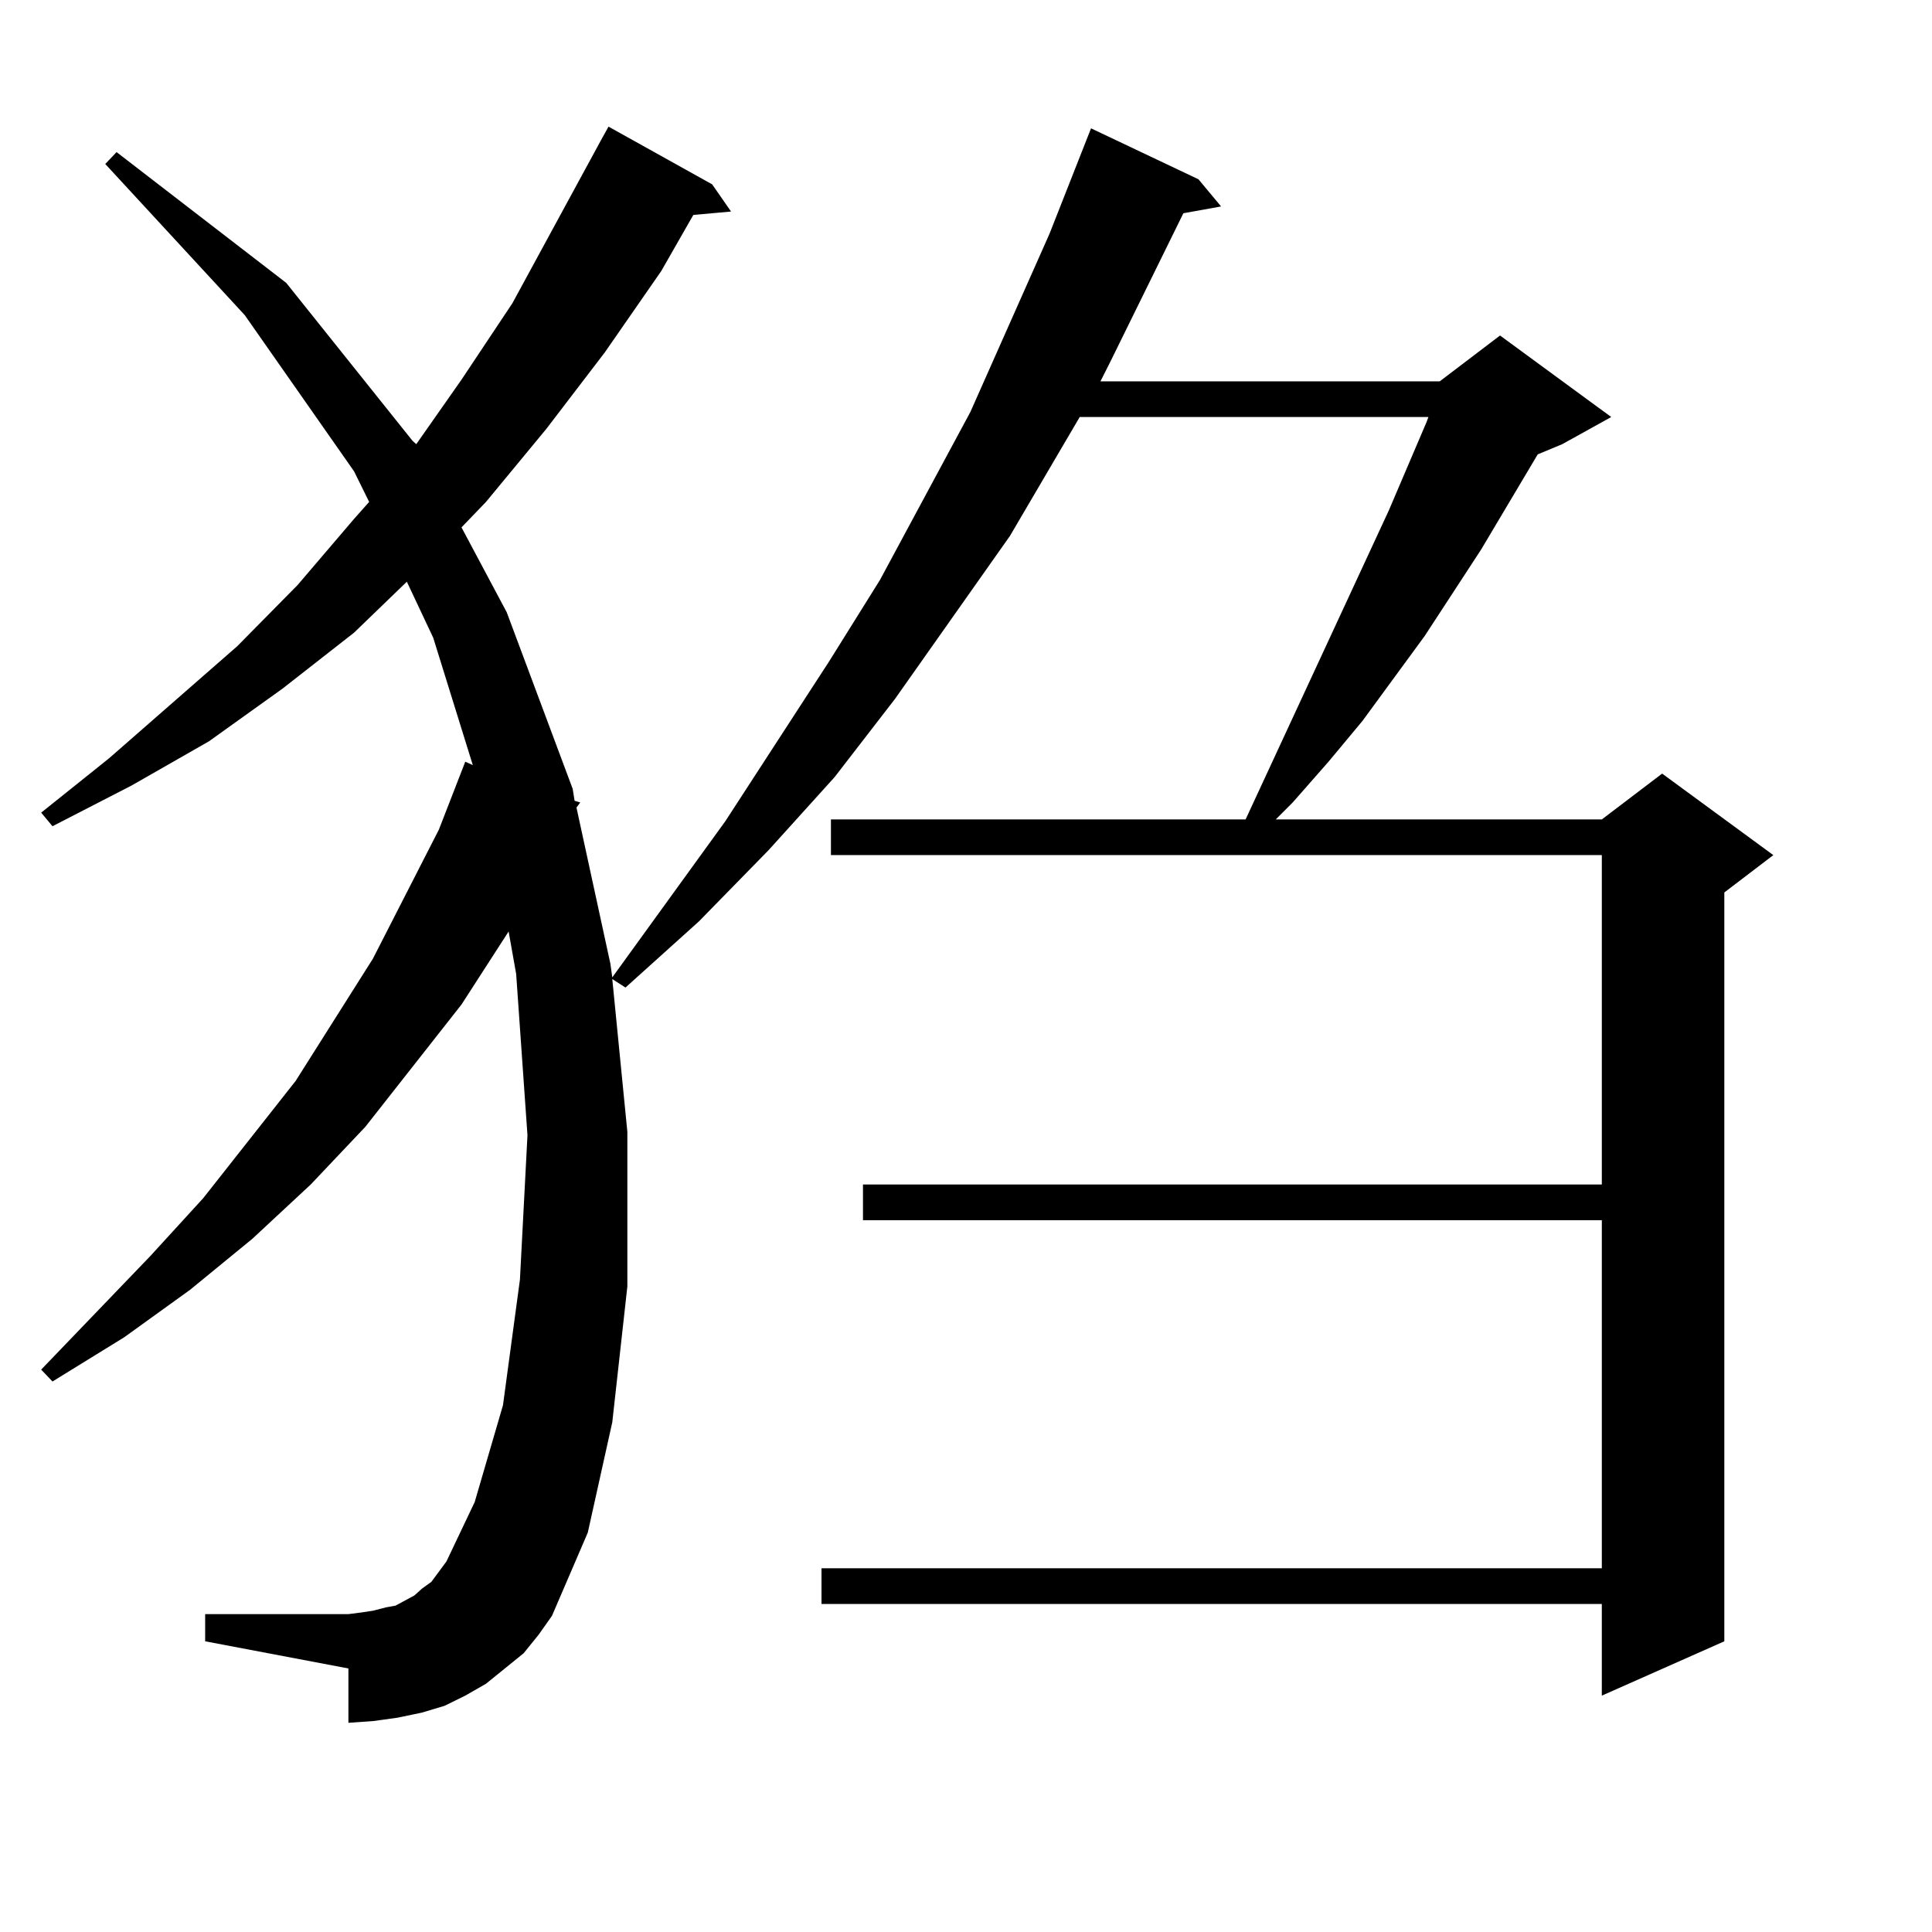
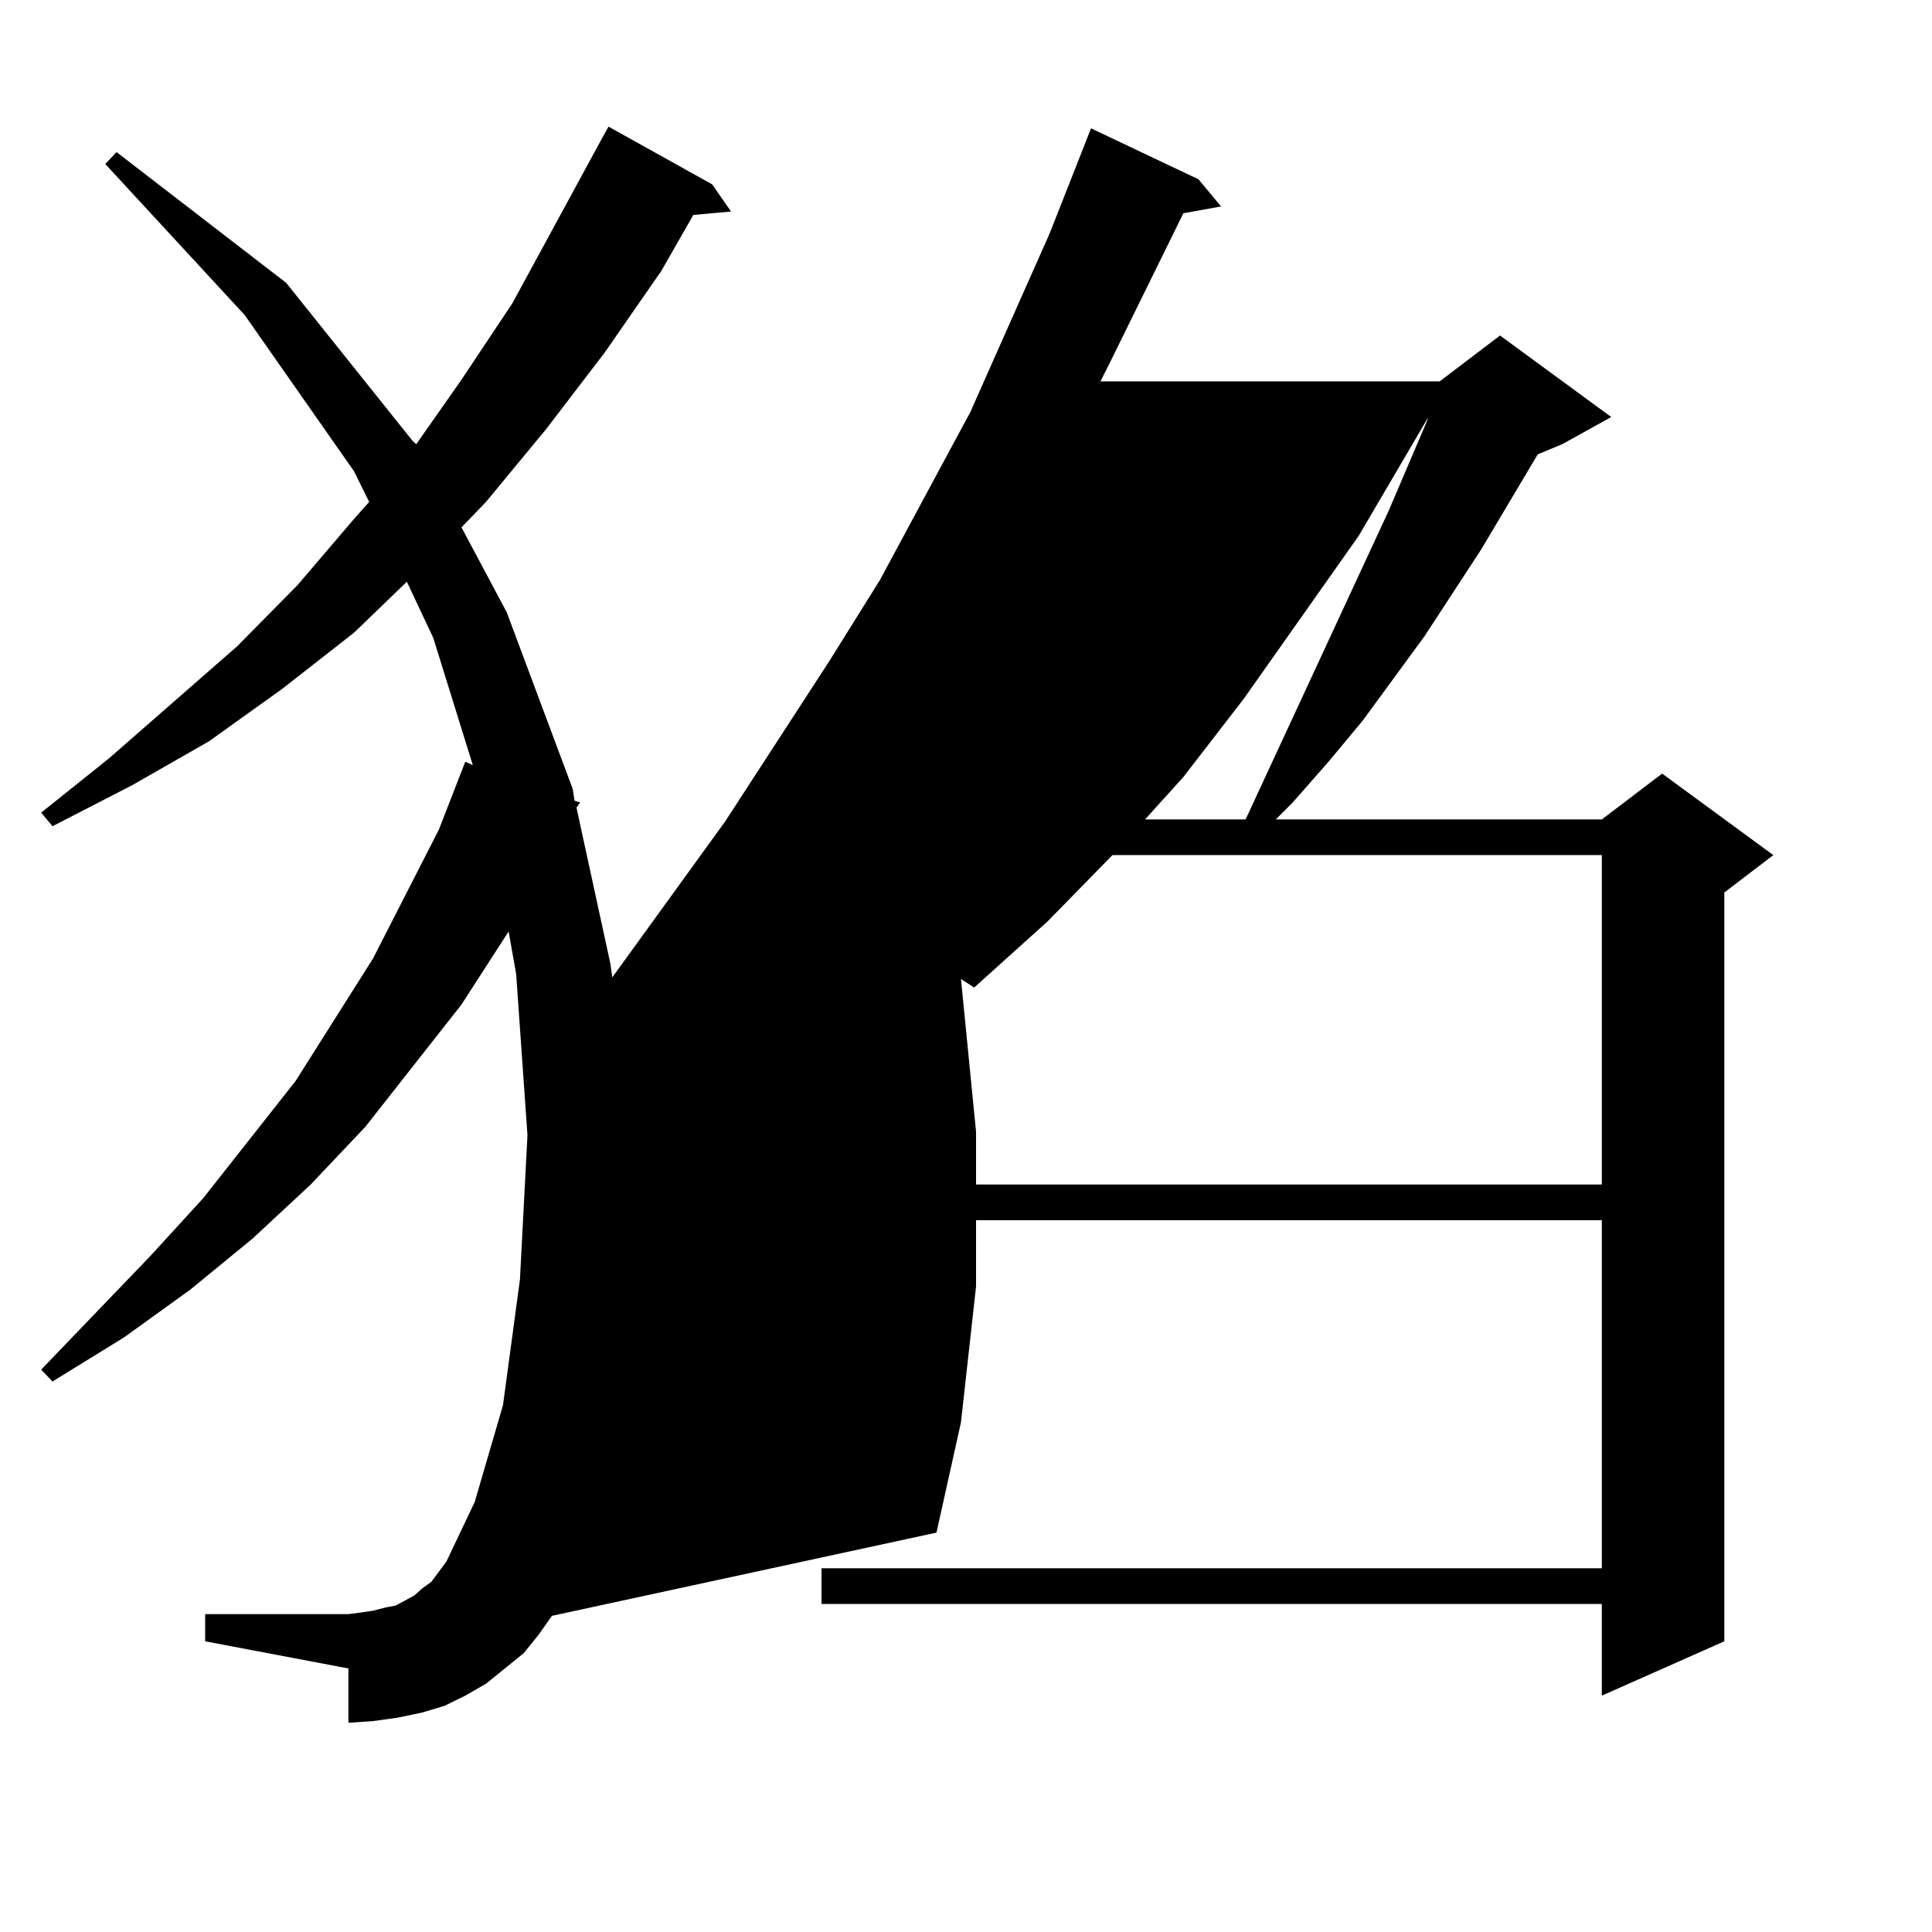
<svg xmlns="http://www.w3.org/2000/svg" version="1.1" id="图层_1" x="0px" y="0px" width="1000px" height="1000px" viewBox="0 0 1000 1000" enable-background="new 0 0 1000 1000" xml:space="preserve">
-   <path d="M271.066,855.684l-9.756,7.91l-9.756,7.91l-10.731,6.152l-10.731,5.273l-11.707,3.516l-12.683,2.637l-12.683,1.758  l-12.683,0.879v-28.125l-74.145-14.063v-14.063h74.145l6.829-0.879l5.854-0.879l6.829-1.758l4.878-0.879l4.878-2.637l4.878-2.637  l3.902-3.516l4.878-3.516l3.902-5.273l3.902-5.273l14.634-30.762l14.634-50.098l8.78-65.039l3.902-74.707l-5.854-83.496  l-3.902-21.973l-24.39,37.793l-49.755,63.281l-28.292,29.883l-30.243,28.125l-32.194,26.367l-34.146,24.609L27.17,715.059  l-5.854-6.152L77.9,650.02l27.316-29.883l47.804-60.645l39.999-63.281l34.146-66.797l13.658-35.156l3.902,1.758l-20.487-65.918  l-13.658-29.004l-27.316,26.367l-37.072,29.004l-38.048,27.246l-39.999,22.852L27.17,427.656l-5.854-7.031L56.438,392.5  l66.34-58.008l31.219-31.641l29.268-34.277l7.805-8.789l-7.805-15.82l-56.584-80.859L54.486,84.883l5.854-6.152l87.803,67.676  l65.364,81.738l1.951,1.758l23.414-33.398l26.341-39.551l45.853-84.375l3.902-7.031l53.657,29.883l9.756,14.063l-19.512,1.758  l-16.585,29.004l-29.268,42.188l-30.243,39.551l-31.219,37.793l-12.683,13.184l23.414,43.945l34.146,91.406l0.976,6.152l2.927,0.879  l-1.951,2.637l17.561,80.859l0.976,7.031l58.535-80.859l53.657-82.617l26.341-42.188l46.828-87.012l40.975-92.285l21.463-54.492  l55.608,26.367l11.707,14.063l-19.512,3.516l-38.048,77.344l-4.878,9.668h175.605l31.219-23.73l57.56,42.188l-25.365,14.063  l-12.683,5.273l-29.268,49.219l-29.268,44.824l-32.194,43.945l-17.561,21.094l-18.536,21.094l-8.78,8.789h168.776l31.219-23.73  l57.56,42.188l-25.365,19.336v387.598l-63.413,28.125v-47.461H425.209v-18.457h403.893V631.563h-382.43v-18.457h382.43V442.598  H430.087v-18.457h214.629L718.86,264.18l19.512-45.703l0.976-2.637H558.864l-36.097,61.523l-59.511,84.375l-31.219,40.43  l-34.146,37.793l-36.097,36.914l-38.048,34.277l-6.829-4.395l7.805,79.102v79.98l-7.805,70.313l-12.683,57.129L285.7,836.348  l-6.829,9.668L271.066,855.684z" />
+   <path d="M271.066,855.684l-9.756,7.91l-9.756,7.91l-10.731,6.152l-10.731,5.273l-11.707,3.516l-12.683,2.637l-12.683,1.758  l-12.683,0.879v-28.125l-74.145-14.063v-14.063h74.145l6.829-0.879l5.854-0.879l6.829-1.758l4.878-0.879l4.878-2.637l4.878-2.637  l3.902-3.516l4.878-3.516l3.902-5.273l3.902-5.273l14.634-30.762l14.634-50.098l8.78-65.039l3.902-74.707l-5.854-83.496  l-3.902-21.973l-24.39,37.793l-49.755,63.281l-28.292,29.883l-30.243,28.125l-32.194,26.367l-34.146,24.609L27.17,715.059  l-5.854-6.152L77.9,650.02l27.316-29.883l47.804-60.645l39.999-63.281l34.146-66.797l13.658-35.156l3.902,1.758l-20.487-65.918  l-13.658-29.004l-27.316,26.367l-37.072,29.004l-38.048,27.246l-39.999,22.852L27.17,427.656l-5.854-7.031L56.438,392.5  l66.34-58.008l31.219-31.641l29.268-34.277l7.805-8.789l-7.805-15.82l-56.584-80.859L54.486,84.883l5.854-6.152l87.803,67.676  l65.364,81.738l1.951,1.758l23.414-33.398l26.341-39.551l45.853-84.375l3.902-7.031l53.657,29.883l9.756,14.063l-19.512,1.758  l-16.585,29.004l-29.268,42.188l-30.243,39.551l-31.219,37.793l-12.683,13.184l23.414,43.945l34.146,91.406l0.976,6.152l2.927,0.879  l-1.951,2.637l17.561,80.859l0.976,7.031l58.535-80.859l53.657-82.617l26.341-42.188l46.828-87.012l40.975-92.285l21.463-54.492  l55.608,26.367l11.707,14.063l-19.512,3.516l-38.048,77.344l-4.878,9.668h175.605l31.219-23.73l57.56,42.188l-25.365,14.063  l-12.683,5.273l-29.268,49.219l-29.268,44.824l-32.194,43.945l-17.561,21.094l-18.536,21.094l-8.78,8.789h168.776l31.219-23.73  l57.56,42.188l-25.365,19.336v387.598l-63.413,28.125v-47.461H425.209v-18.457h403.893V631.563h-382.43v-18.457h382.43V442.598  H430.087v-18.457h214.629L718.86,264.18l19.512-45.703l0.976-2.637l-36.097,61.523l-59.511,84.375l-31.219,40.43  l-34.146,37.793l-36.097,36.914l-38.048,34.277l-6.829-4.395l7.805,79.102v79.98l-7.805,70.313l-12.683,57.129L285.7,836.348  l-6.829,9.668L271.066,855.684z" />
</svg>